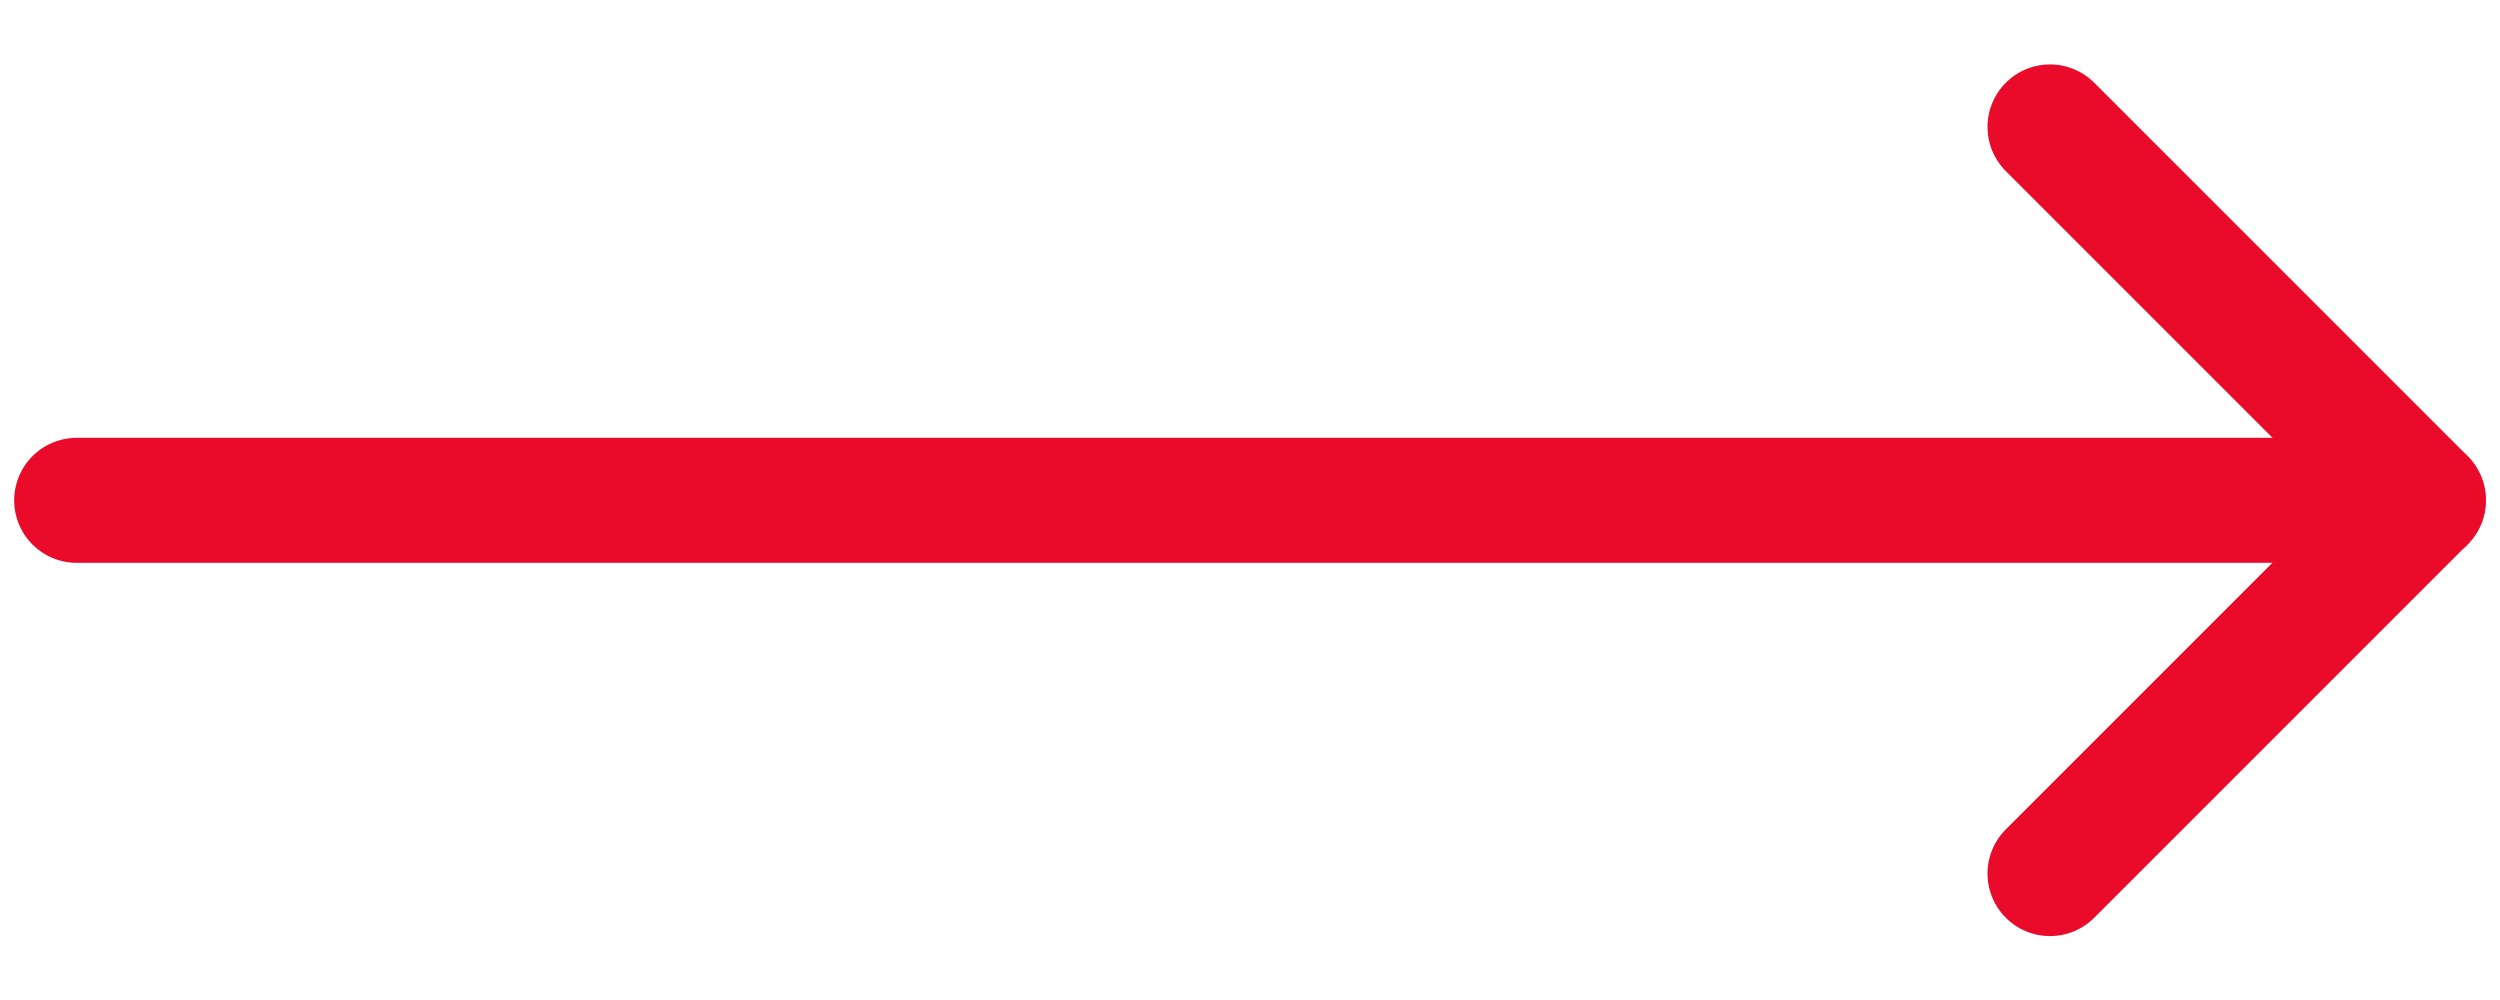
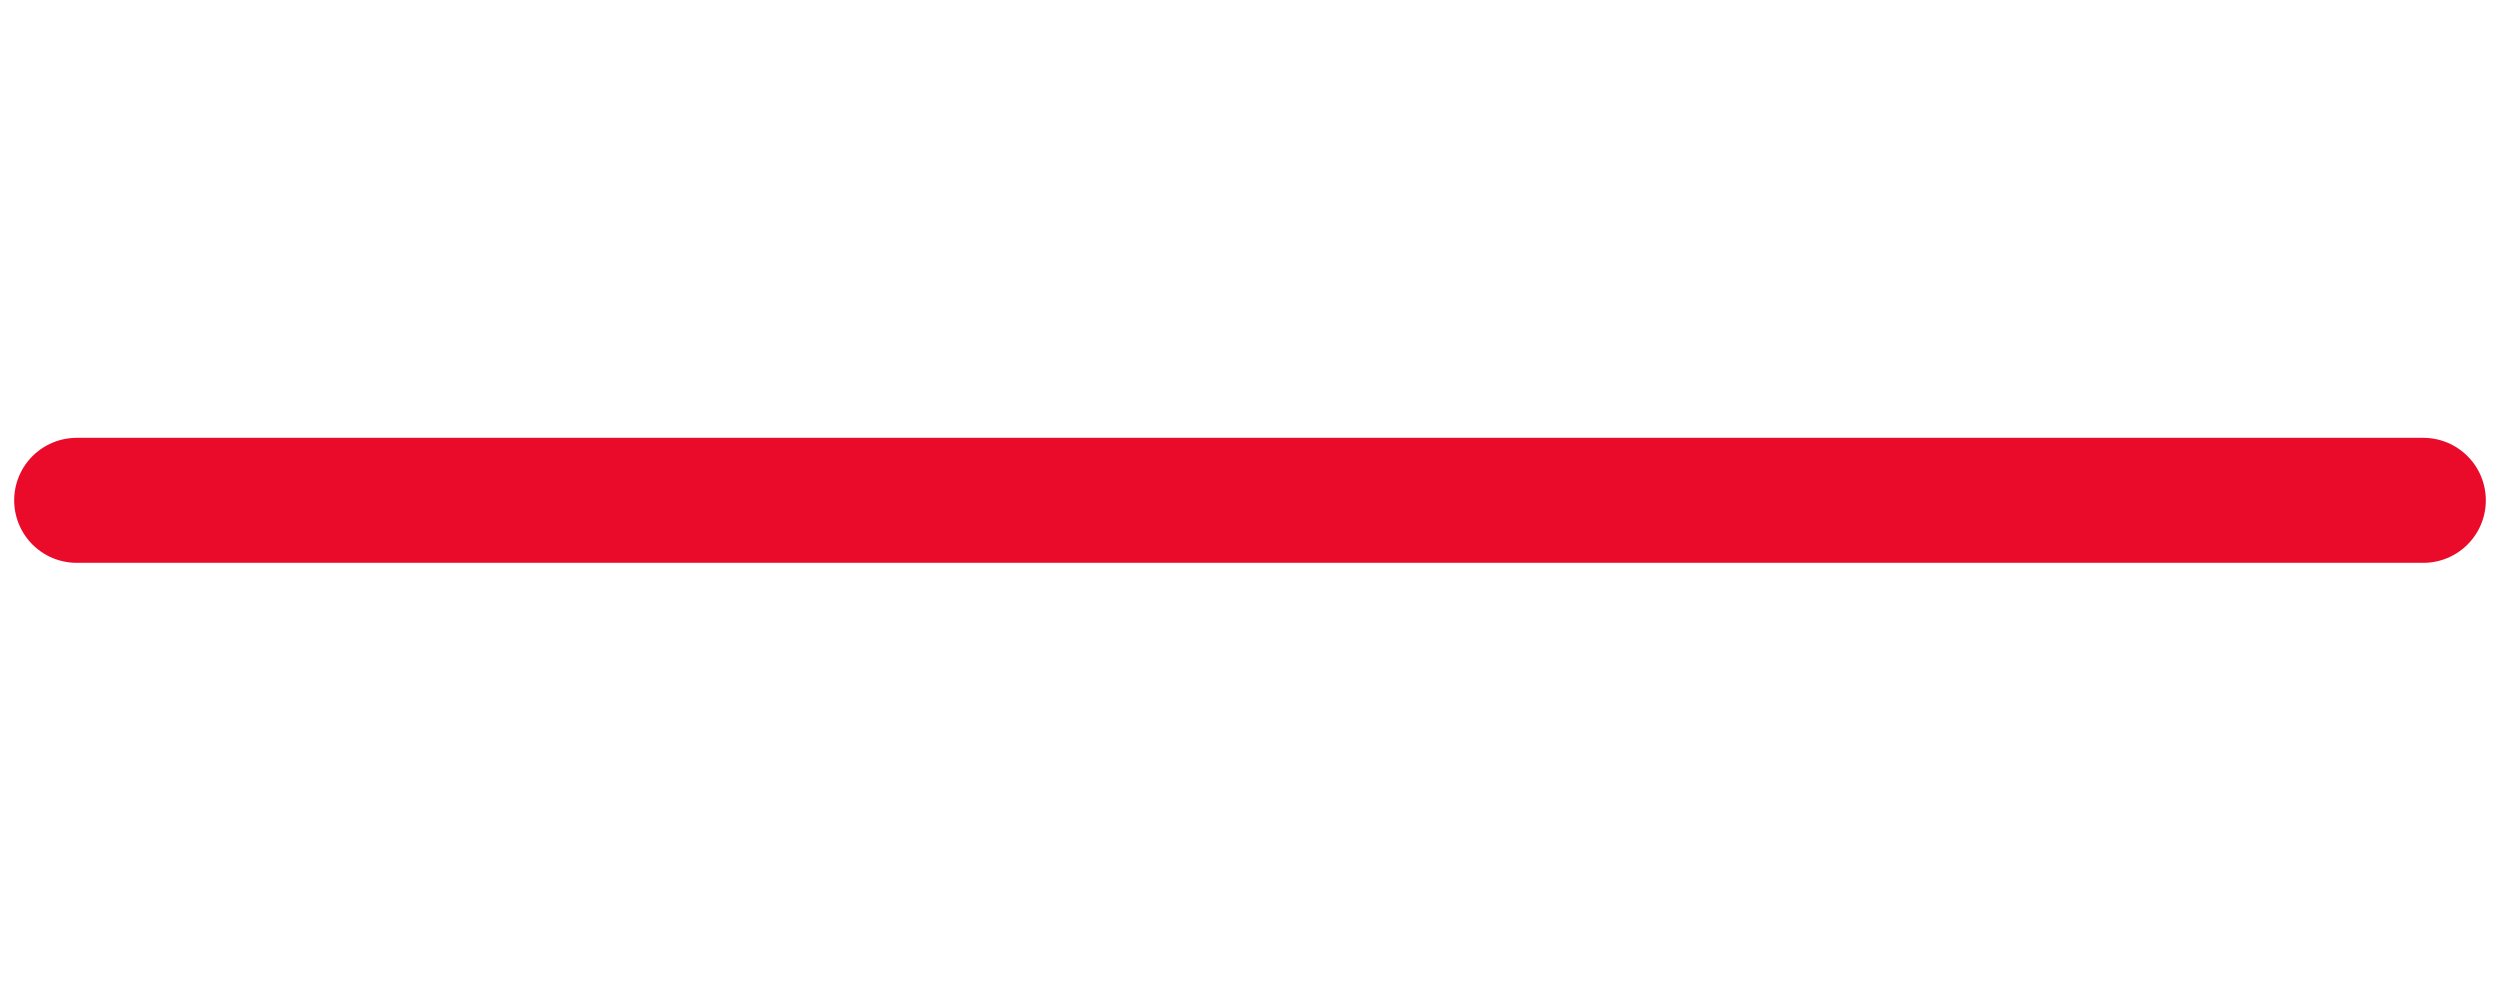
<svg xmlns="http://www.w3.org/2000/svg" width="30" height="12" viewBox="0 0 30 12" fill="none">
  <path d="M0.92 6.004L29.08 6.004" stroke="#EA0B2A" stroke-width="1.5" stroke-linecap="round" stroke-linejoin="round" />
-   <path d="M24.6 1.523L29.08 6.003L24.6 10.483" stroke="#EA0B2A" stroke-width="1.5" stroke-linecap="round" stroke-linejoin="round" />
</svg>